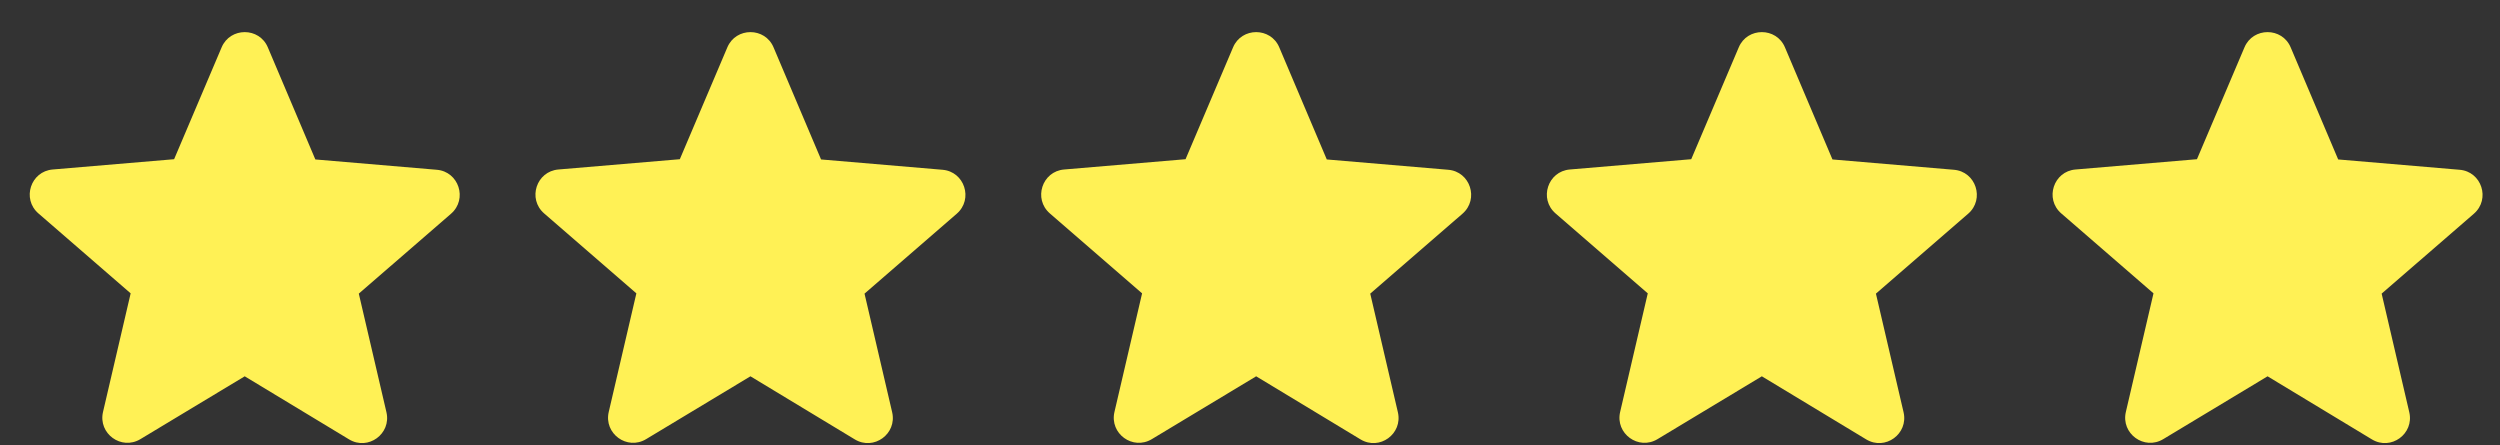
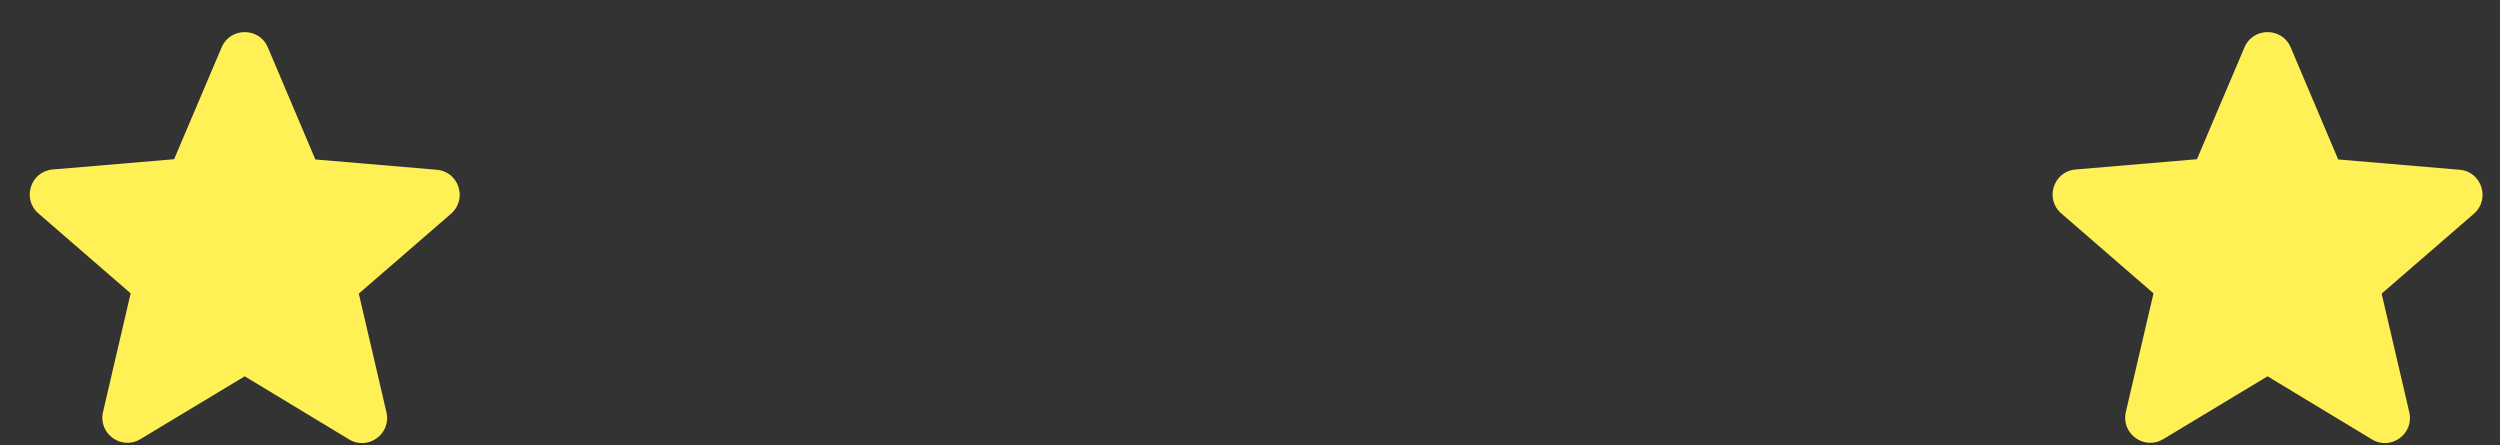
<svg xmlns="http://www.w3.org/2000/svg" width="73px" height="13px" viewBox="0 0 73 13" version="1.1">
  <rect x="0" y="0" width="73" height="13" fill="#333333" stroke="none" />
  <title>Stars</title>
  <g id="Page-1" stroke="none" stroke-width="1" fill="none" fill-rule="evenodd">
    <g id="Artboard-Copy-8" transform="translate(-577, -820)" fill="#FFF155" fill-rule="nonzero">
      <g id="Group-2" transform="translate(258.892, 820.938)">
        <g id="Stars" transform="translate(318.976, 0)">
          <g id="Group">
            <path d="M6.278,10.05 L9.323,11.891 C9.88,12.229 10.563,11.73 10.416,11.099 L9.609,7.636 L12.302,5.303 C12.793,4.877 12.529,4.07 11.883,4.019 L8.34,3.718 L6.953,0.446 C6.704,-0.149 5.853,-0.149 5.603,0.446 L4.216,3.711 L0.673,4.011 C0.027,4.063 -0.237,4.87 0.255,5.295 L2.947,7.628 L2.14,11.091 C1.993,11.722 2.676,12.221 3.233,11.884 L6.278,10.05 Z" id="Path" />
          </g>
          <g id="Group-Copy" transform="translate(14.767, 0)">
-             <path d="M6.278,10.05 L9.323,11.891 C9.88,12.229 10.563,11.73 10.416,11.099 L9.609,7.636 L12.302,5.303 C12.793,4.877 12.529,4.07 11.883,4.019 L8.34,3.718 L6.953,0.446 C6.704,-0.149 5.853,-0.149 5.603,0.446 L4.216,3.711 L0.673,4.011 C0.027,4.063 -0.237,4.87 0.255,5.295 L2.947,7.628 L2.14,11.091 C1.993,11.722 2.676,12.221 3.233,11.884 L6.278,10.05 Z" id="Path" />
-           </g>
+             </g>
          <g id="Group-Copy-2" transform="translate(29.534, 0)">
-             <path d="M6.278,10.05 L9.323,11.891 C9.88,12.229 10.563,11.73 10.416,11.099 L9.609,7.636 L12.302,5.303 C12.793,4.877 12.529,4.07 11.883,4.019 L8.34,3.718 L6.953,0.446 C6.704,-0.149 5.853,-0.149 5.603,0.446 L4.216,3.711 L0.673,4.011 C0.027,4.063 -0.237,4.87 0.255,5.295 L2.947,7.628 L2.14,11.091 C1.993,11.722 2.676,12.221 3.233,11.884 L6.278,10.05 Z" id="Path" />
-           </g>
+             </g>
          <g id="Group-Copy-3" transform="translate(44.3, 0)">
-             <path d="M6.278,10.05 L9.323,11.891 C9.88,12.229 10.563,11.73 10.416,11.099 L9.609,7.636 L12.302,5.303 C12.793,4.877 12.529,4.07 11.883,4.019 L8.34,3.718 L6.953,0.446 C6.704,-0.149 5.853,-0.149 5.603,0.446 L4.216,3.711 L0.673,4.011 C0.027,4.063 -0.237,4.87 0.255,5.295 L2.947,7.628 L2.14,11.091 C1.993,11.722 2.676,12.221 3.233,11.884 L6.278,10.05 Z" id="Path" />
-           </g>
+             </g>
          <g id="Group-Copy-4" transform="translate(59.067, 0)">
            <path d="M6.278,10.05 L9.323,11.891 C9.88,12.229 10.563,11.73 10.416,11.099 L9.609,7.636 L12.302,5.303 C12.793,4.877 12.529,4.07 11.883,4.019 L8.34,3.718 L6.953,0.446 C6.704,-0.149 5.853,-0.149 5.603,0.446 L4.216,3.711 L0.673,4.011 C0.027,4.063 -0.237,4.87 0.255,5.295 L2.947,7.628 L2.14,11.091 C1.993,11.722 2.676,12.221 3.233,11.884 L6.278,10.05 Z" id="Path" />
          </g>
        </g>
      </g>
    </g>
  </g>
</svg>